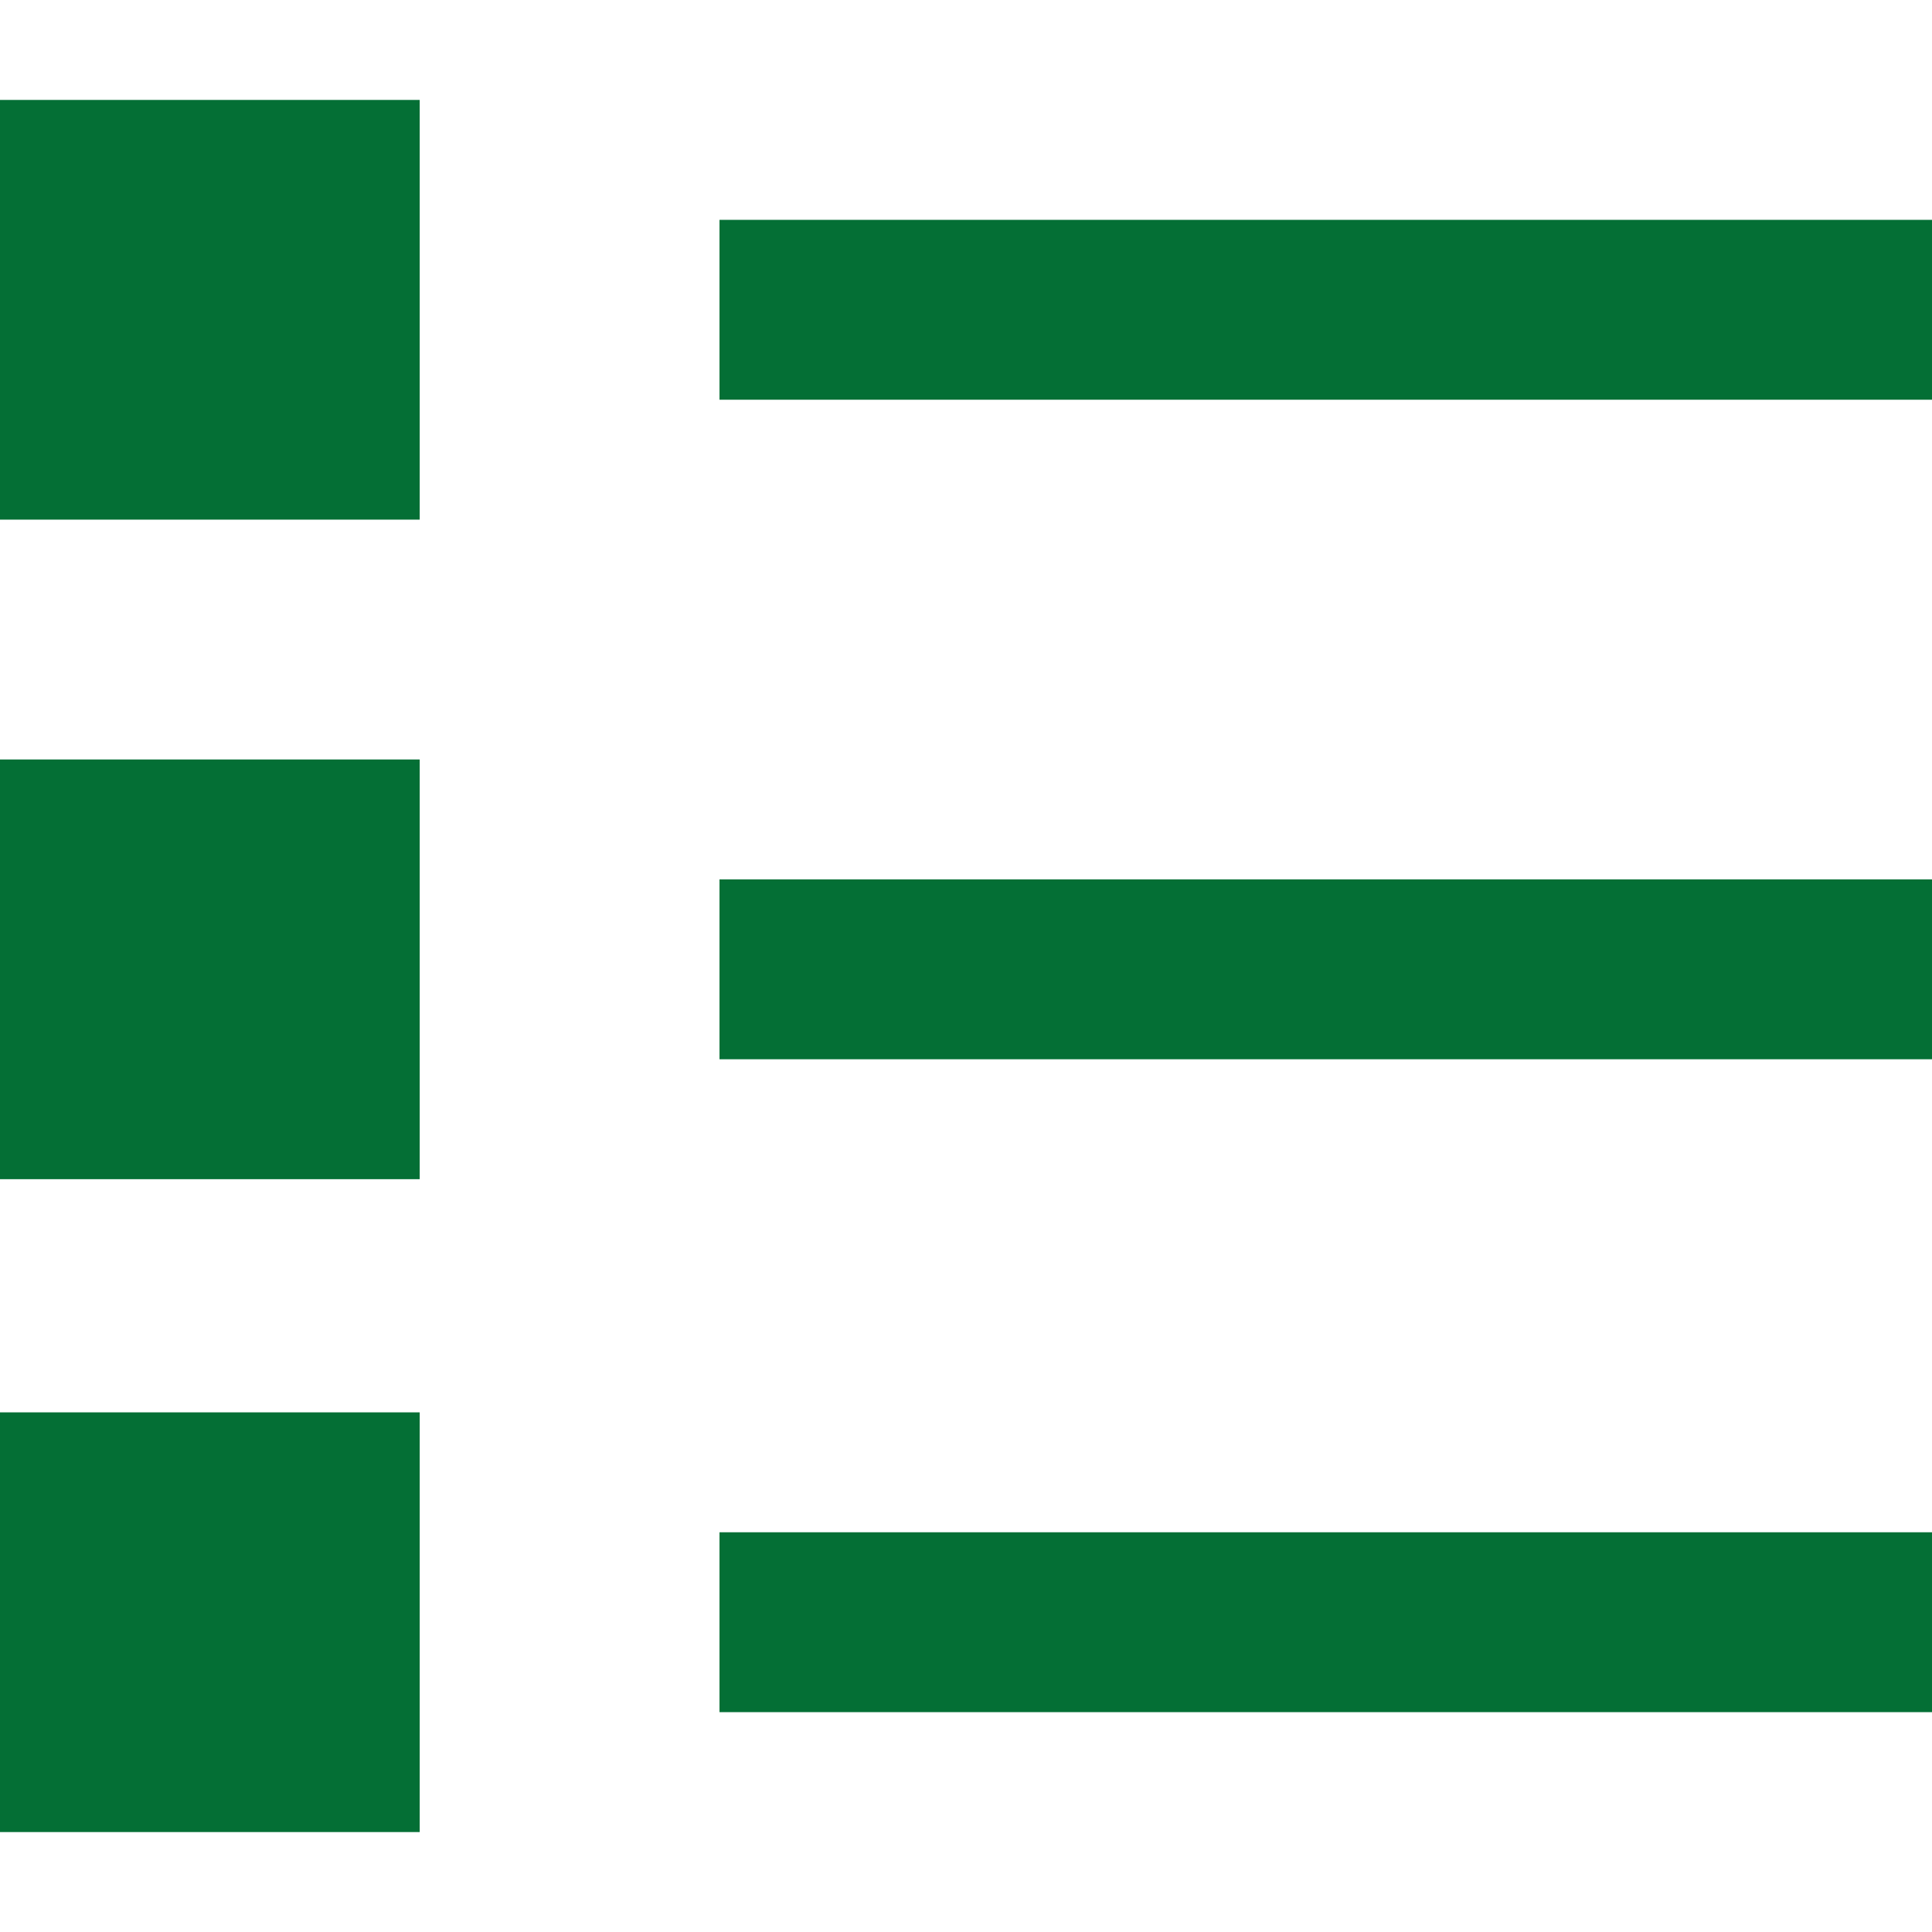
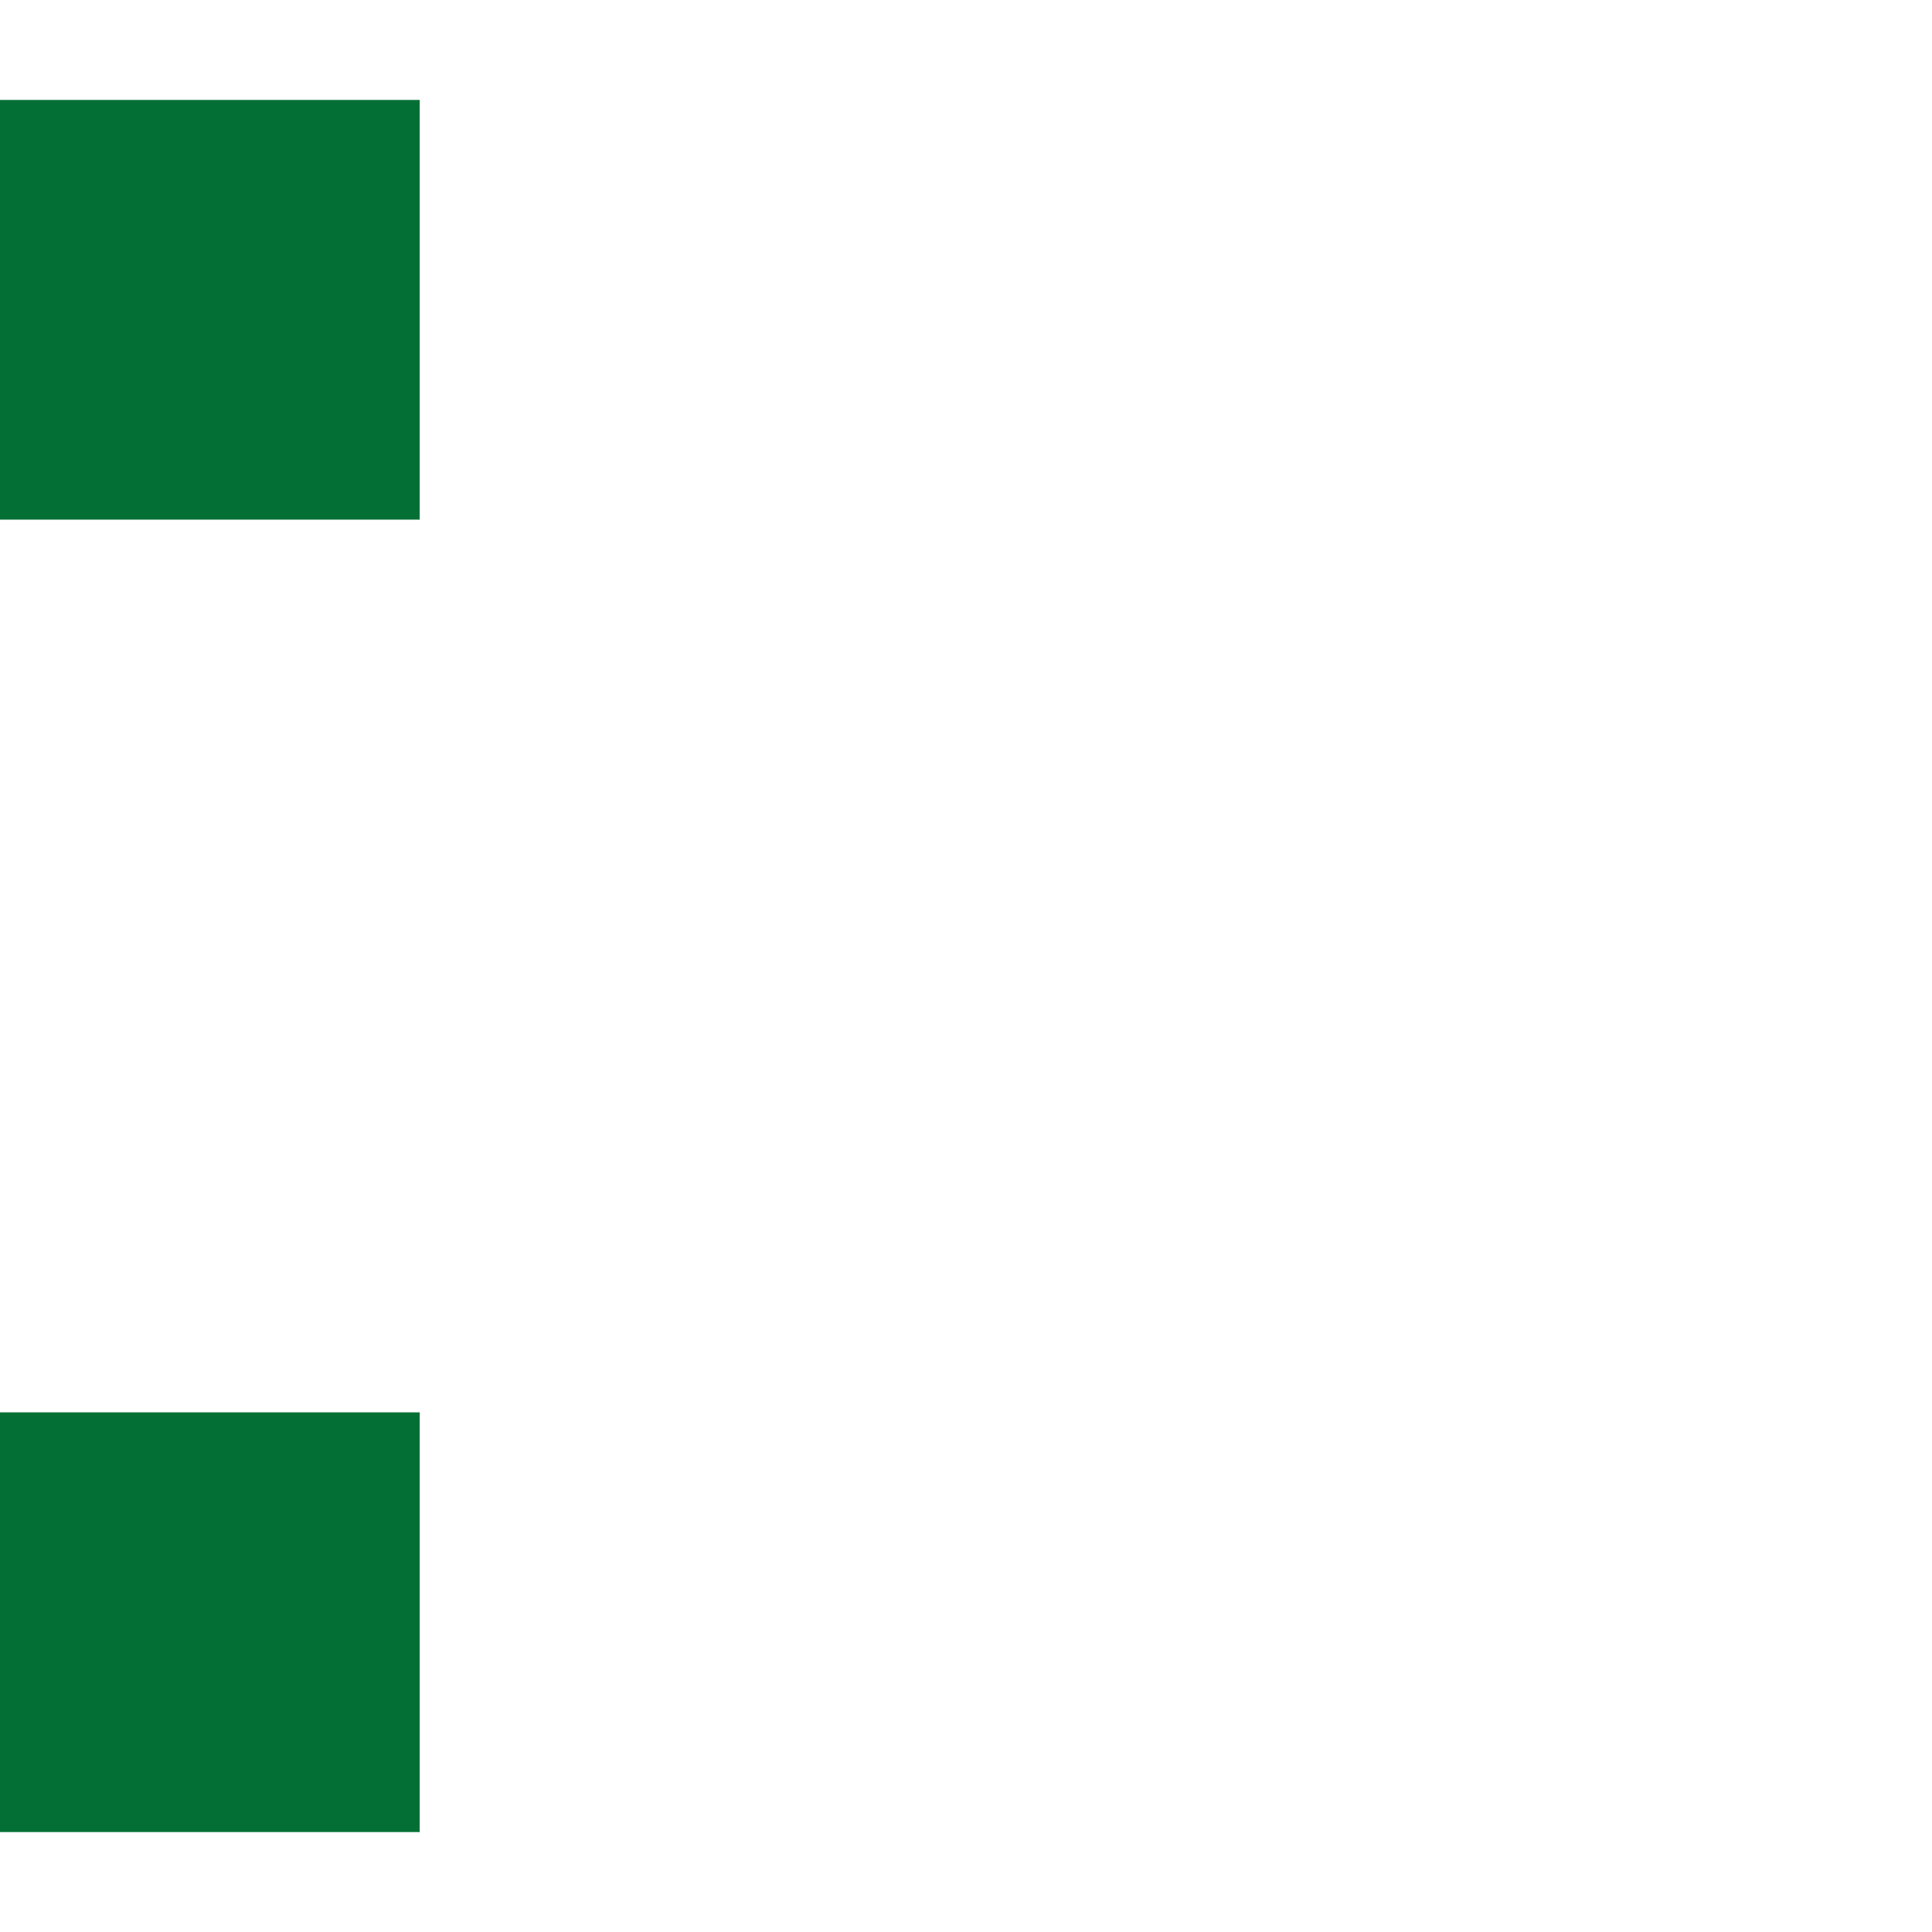
<svg xmlns="http://www.w3.org/2000/svg" version="1.1" width="29" height="29" x="0px" y="0px" viewBox="0 0 29 29" style="enable-background:new 0 0 29 29;" xml:space="preserve">
  <style type="text/css">
	.st0{fill:#046F35;}
</style>
  <rect y="1.5" class="st0" width="6.3" height="6.3" />
-   <rect y="11.4" class="st0" width="6.3" height="6.3" />
  <rect y="21.2" class="st0" width="6.3" height="6.3" />
-   <rect x="10.8" y="3.3" class="st0" width="18.2" height="2.7" />
-   <rect x="10.8" y="13.2" class="st0" width="18.2" height="2.7" />
-   <rect x="10.8" y="23" class="st0" width="18.2" height="2.7" />
</svg>